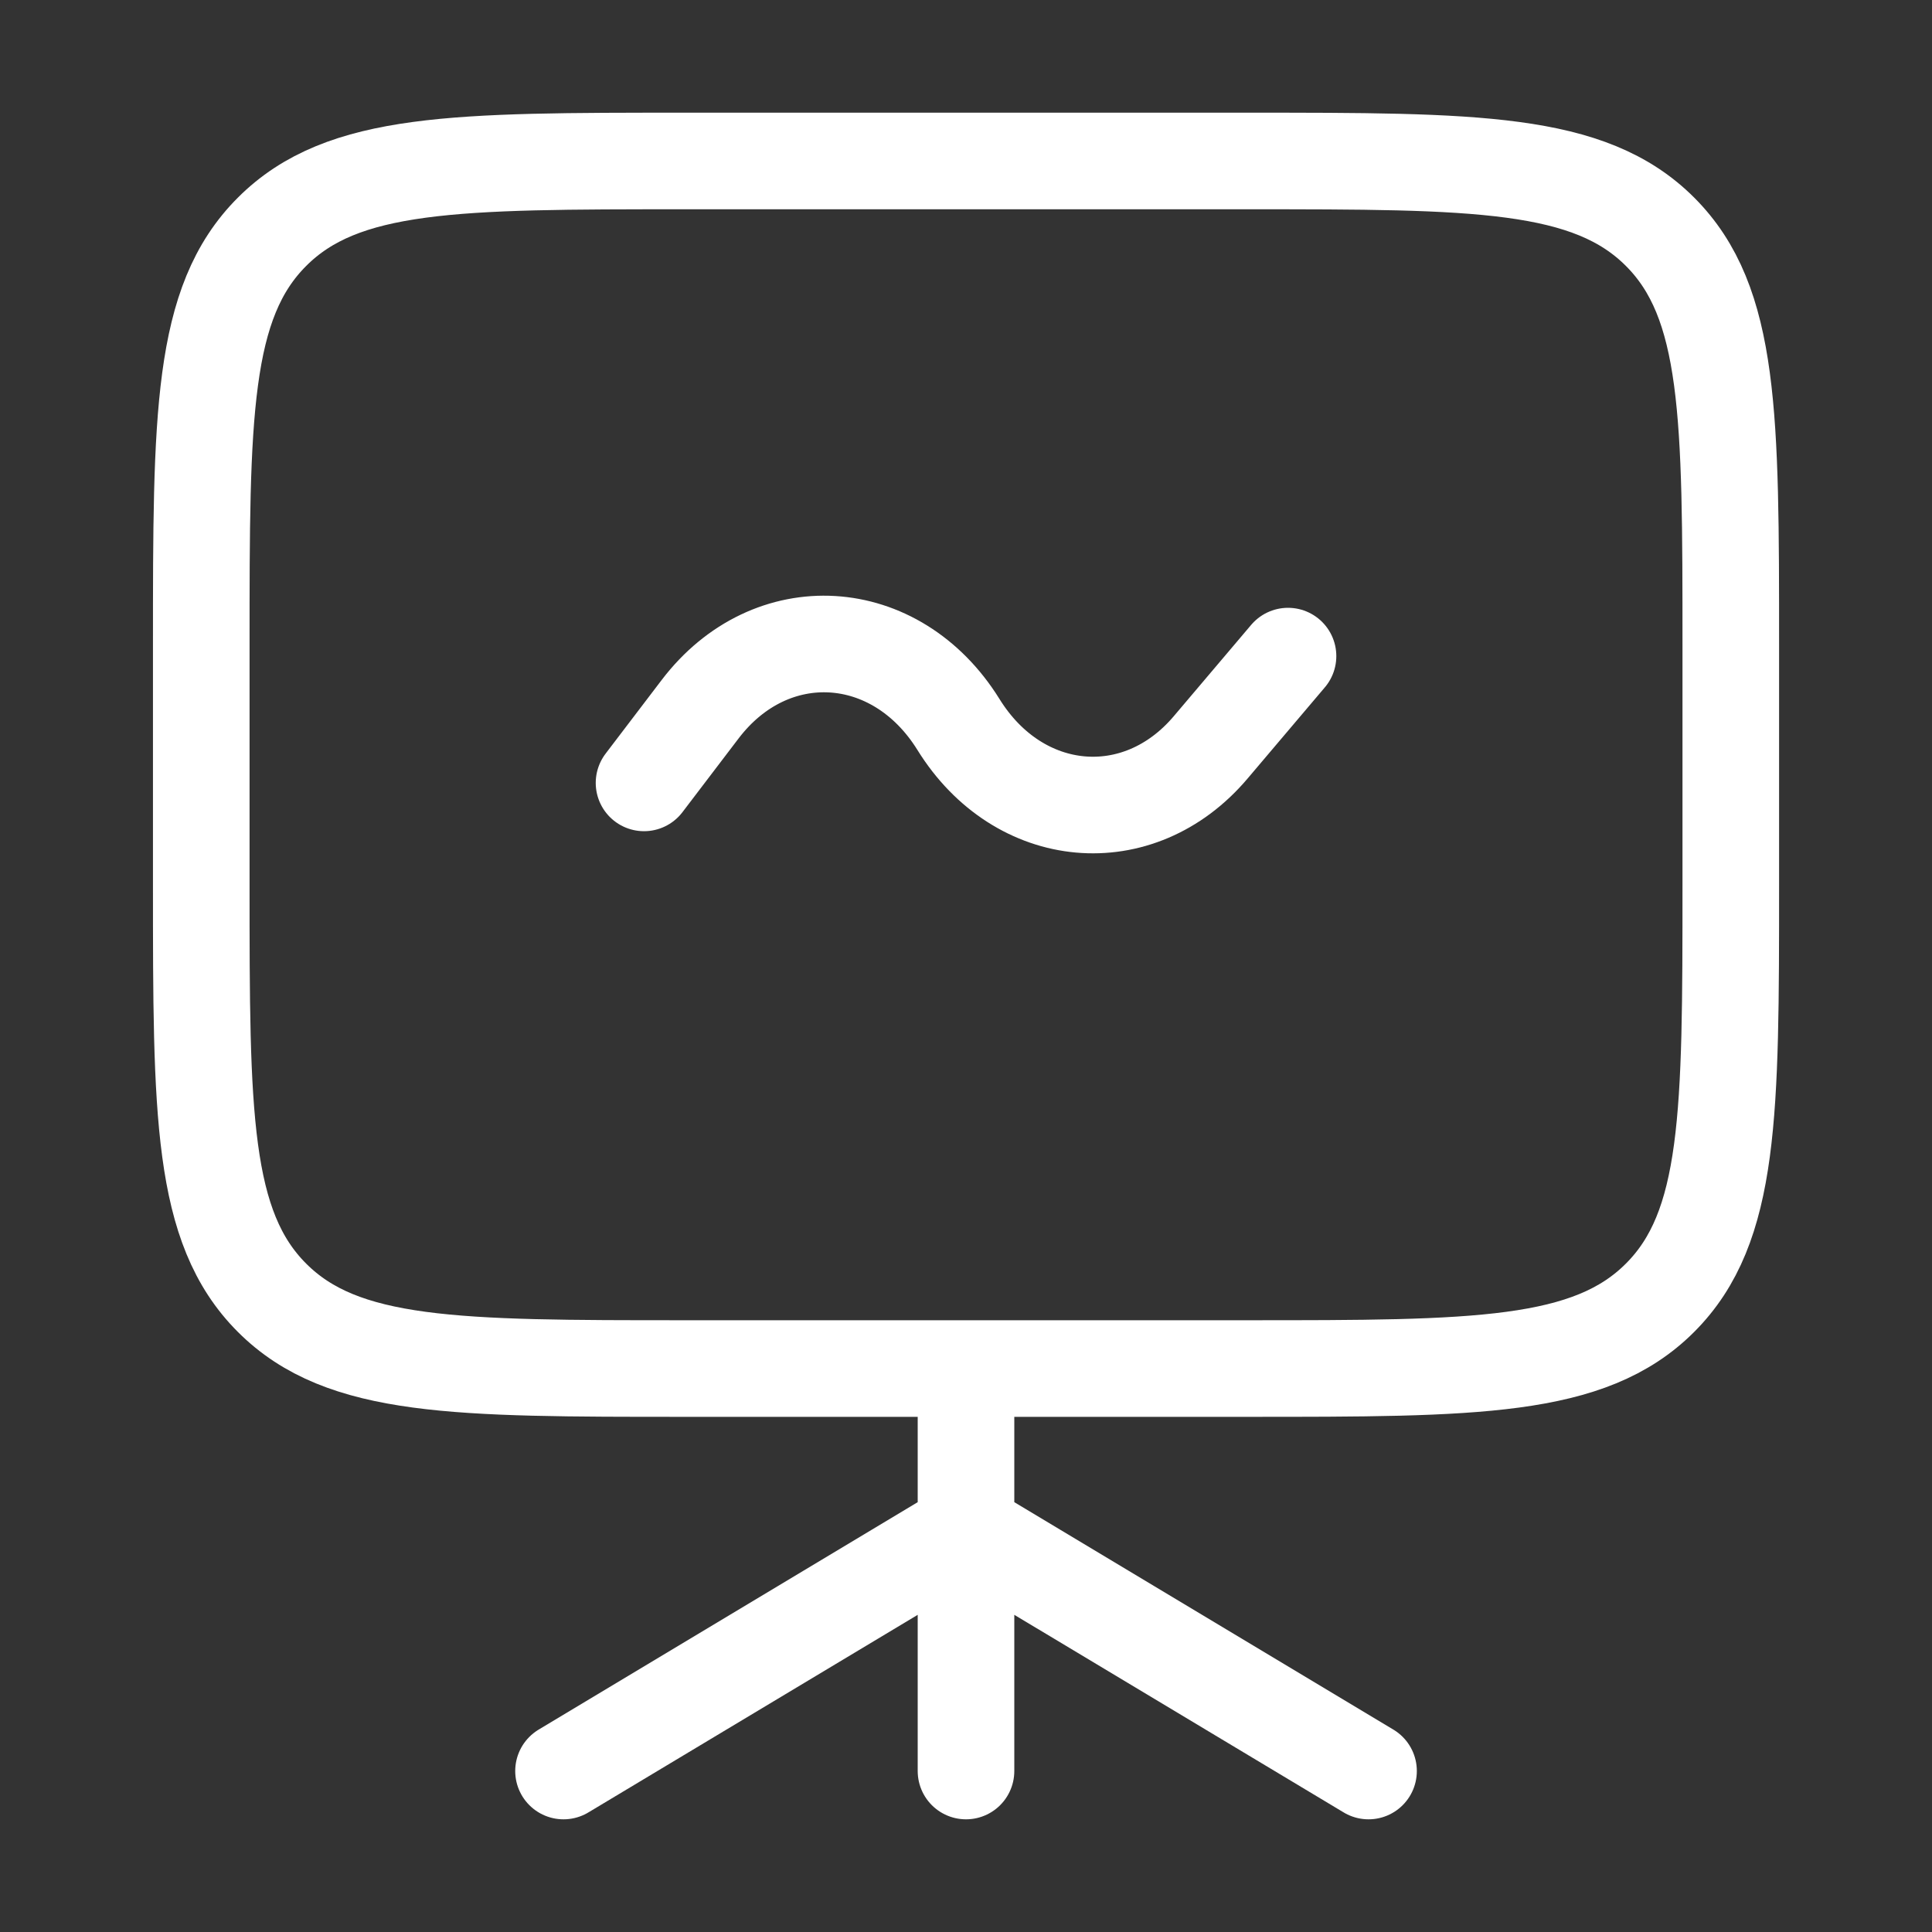
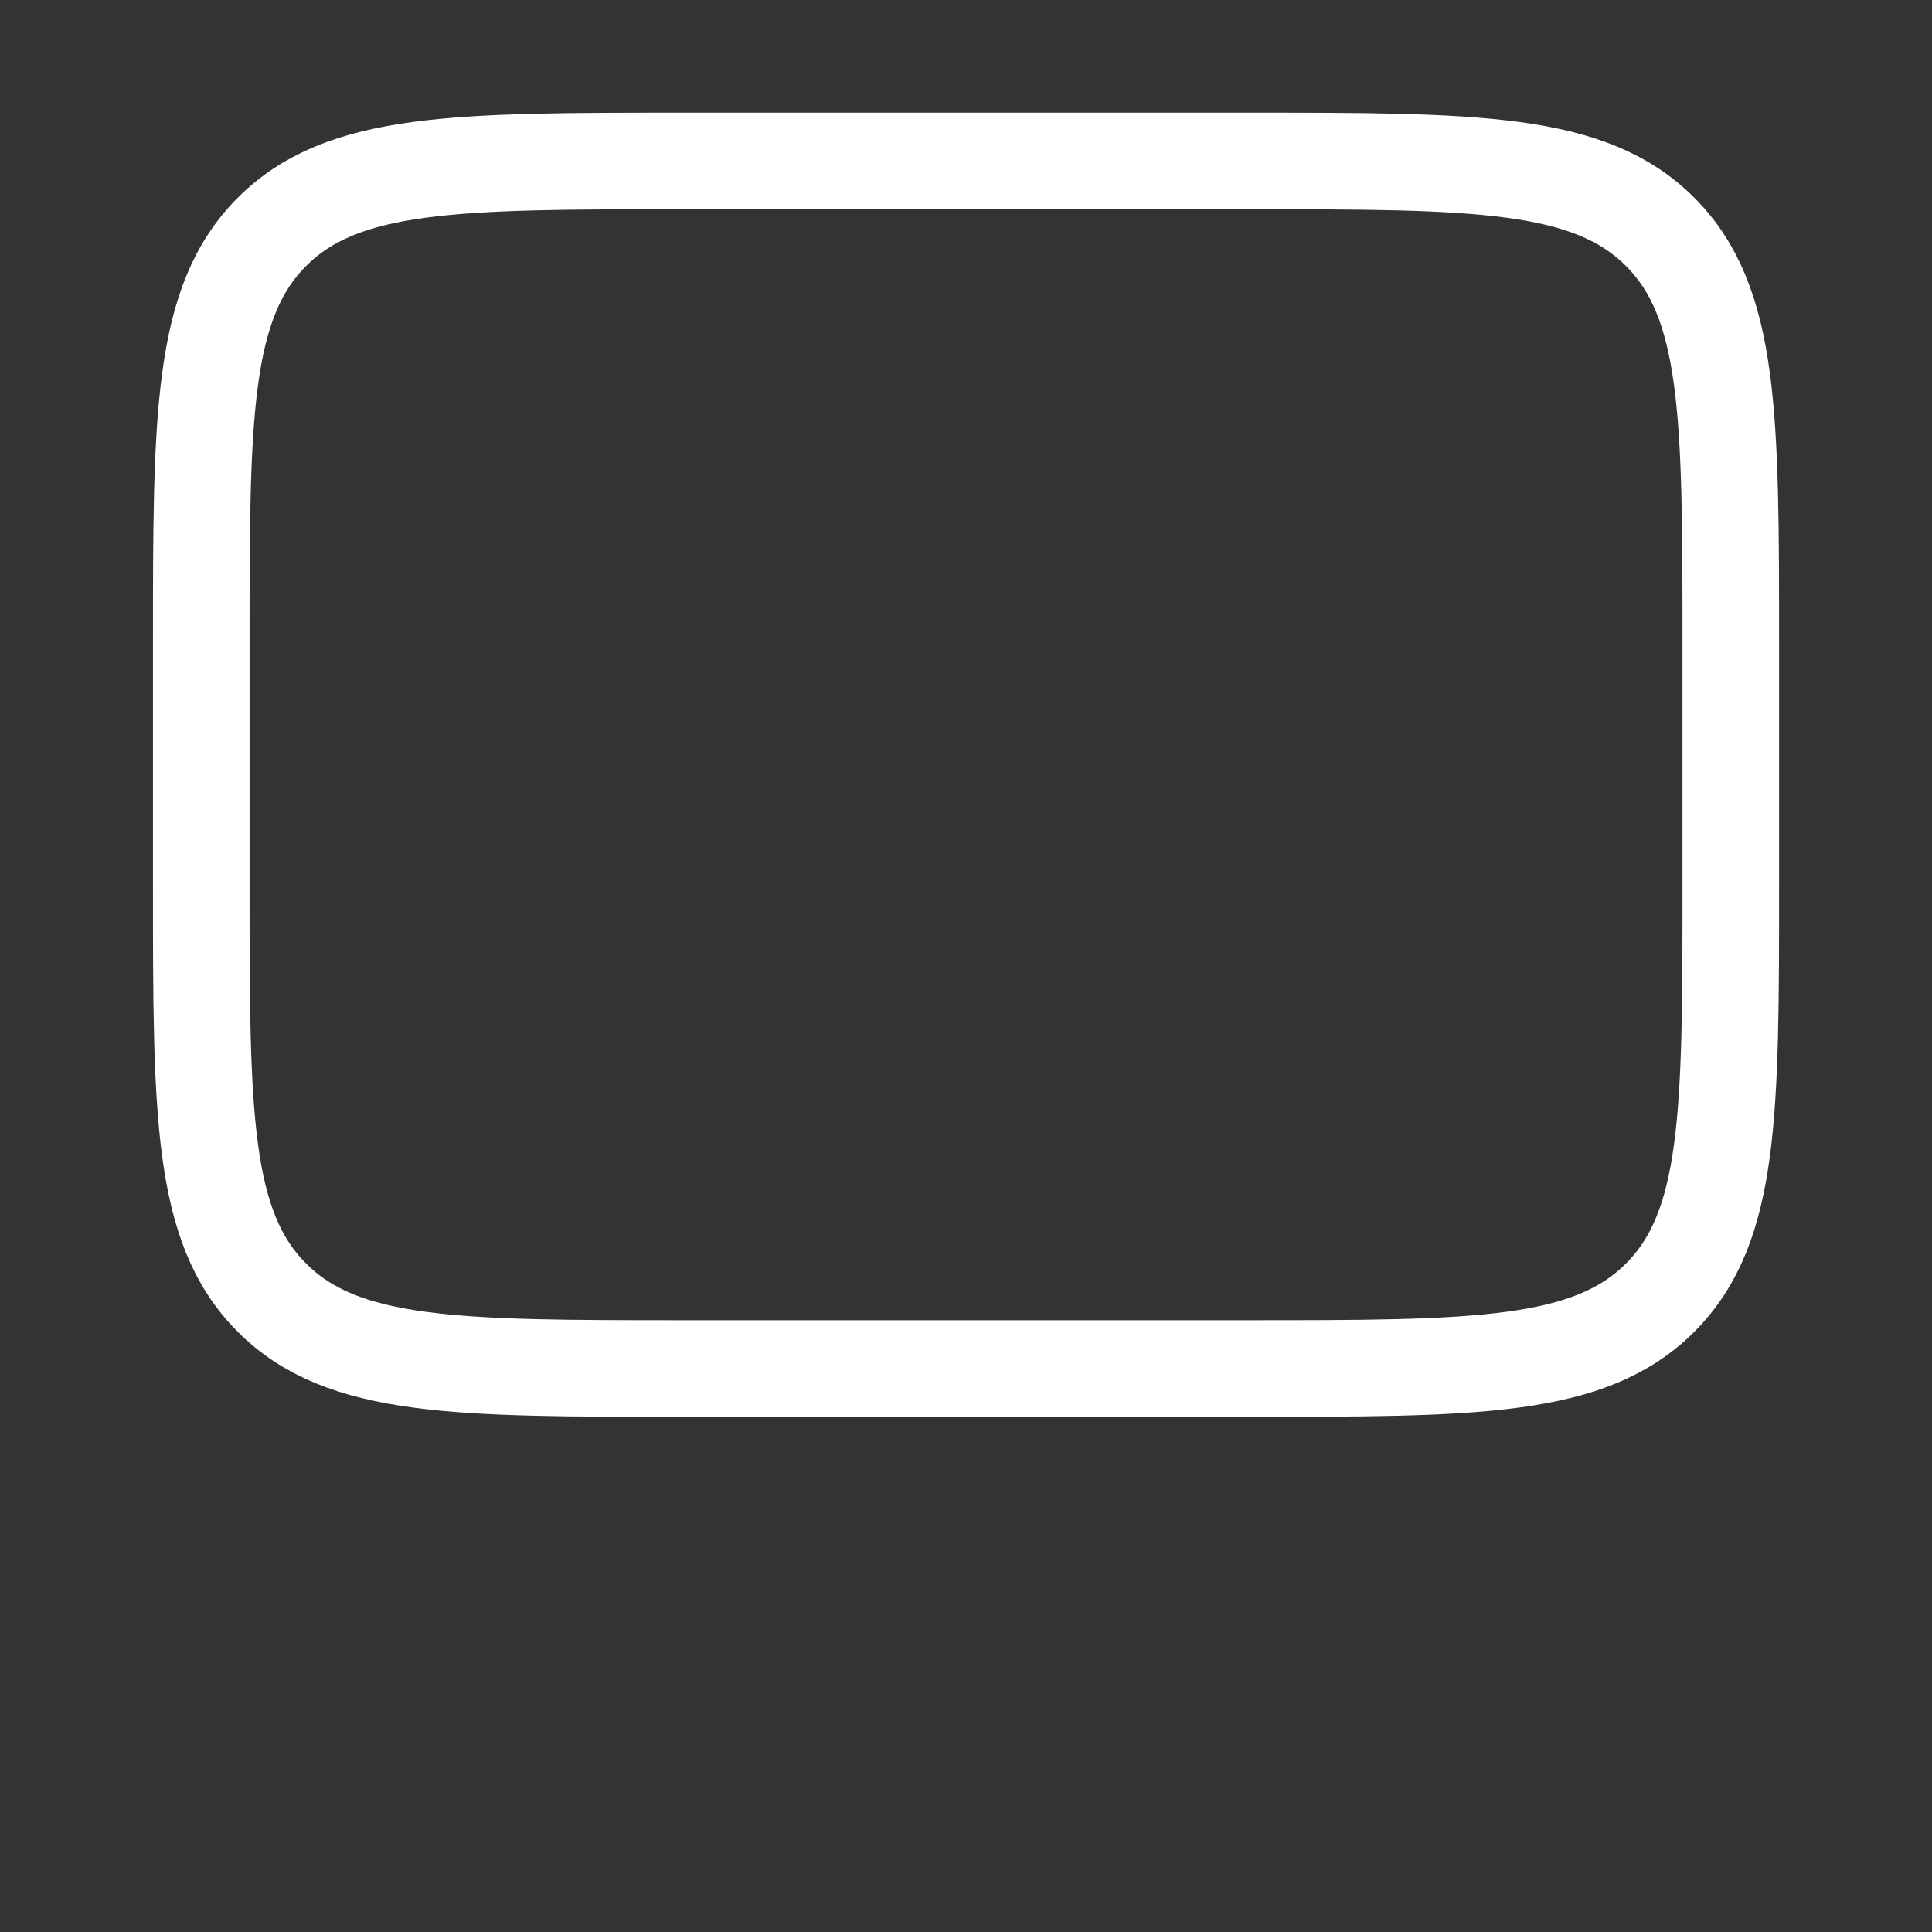
<svg xmlns="http://www.w3.org/2000/svg" width="40" height="40" fill="none" viewBox="0 0 40 40">
  <rect x="0" y="0" width="40" height="40" fill="#333333" stroke="none" />
  <path stroke="#fff" stroke-linecap="round" stroke-linejoin="round" stroke-width="2" d="M4.167 13.334c0-4.714 0-7.072 1.465-8.535 1.463-1.466 3.822-1.466 8.535-1.466h11.667c4.713 0 7.071 0 8.535 1.465 1.465 1.464 1.465 3.822 1.465 8.535v5c0 4.714 0 7.072-1.465 8.536-1.464 1.465-3.822 1.465-8.535 1.465H14.167c-4.713 0-7.072 0-8.535-1.465-1.465-1.464-1.465-3.822-1.465-8.535v-5Z" />
-   <path stroke="#fff" stroke-linecap="round" stroke-linejoin="round" stroke-width="2" d="m13.334 16.209 1.161-1.525c1.464-1.924 4.054-1.77 5.349.316 1.25 2.017 3.728 2.24 5.223.472l1.6-1.888m-15 23.083 8.333-5 8.334 5M20 29.167v7.5" />
</svg>